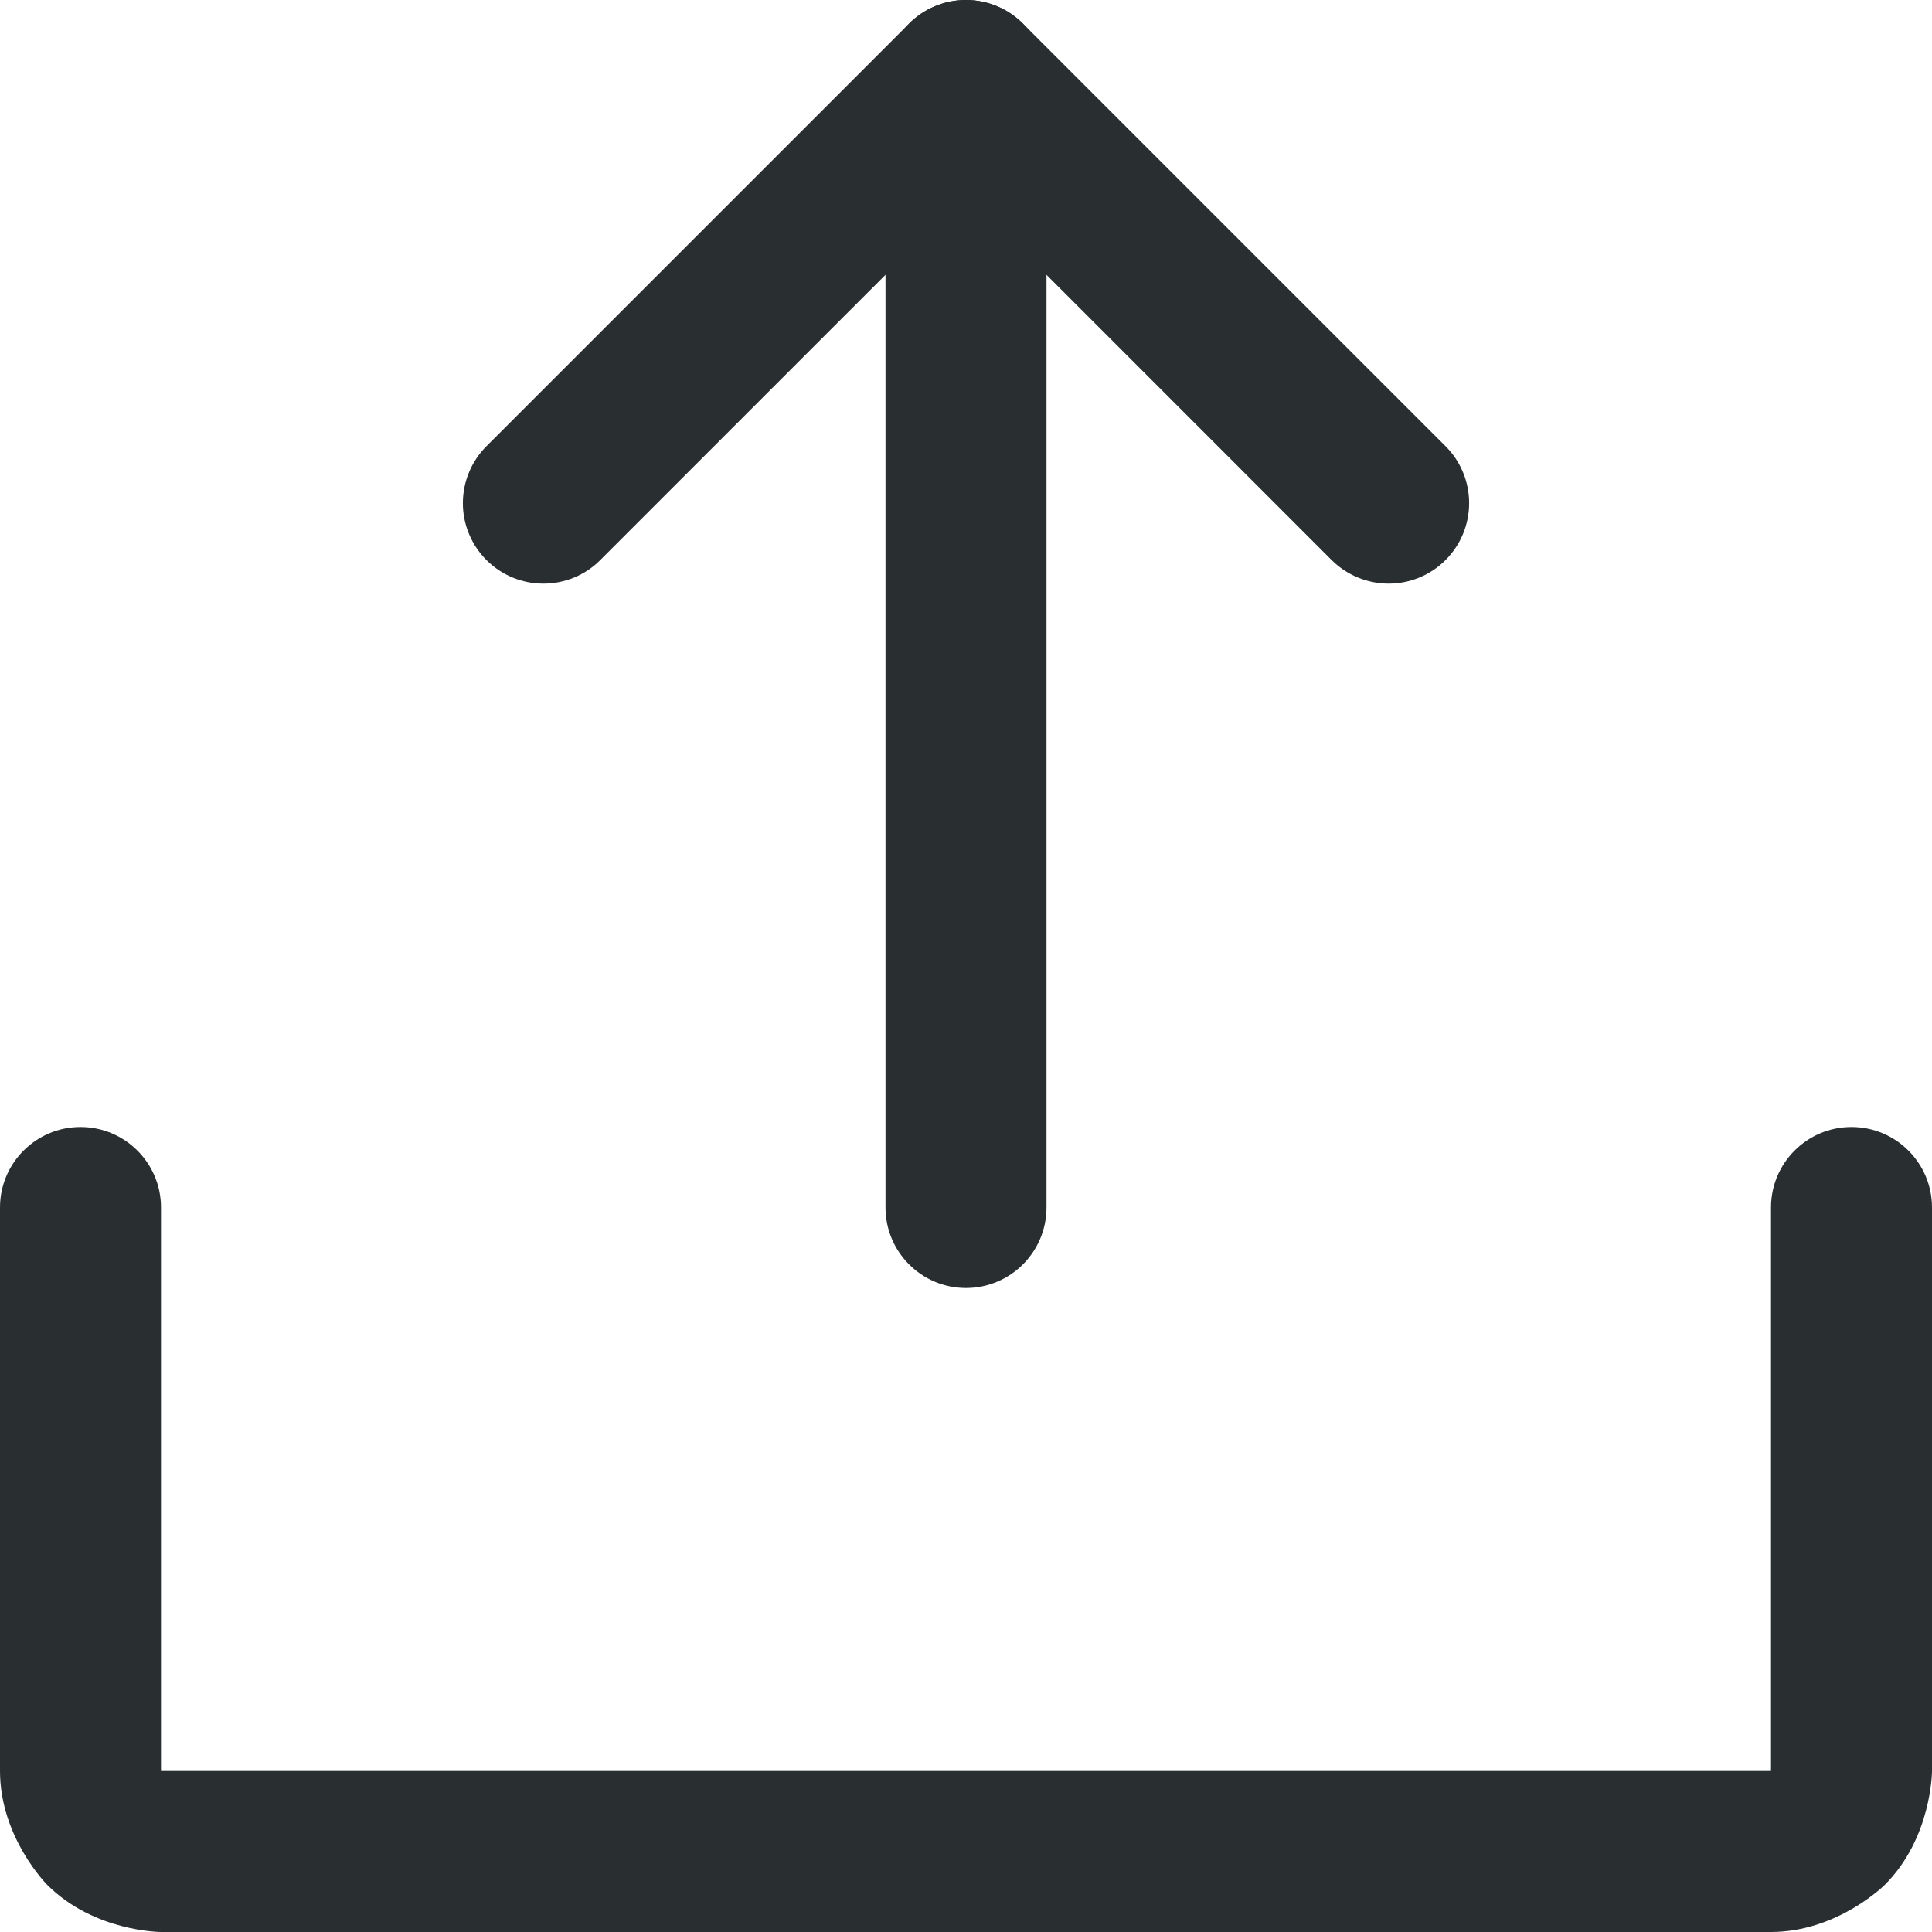
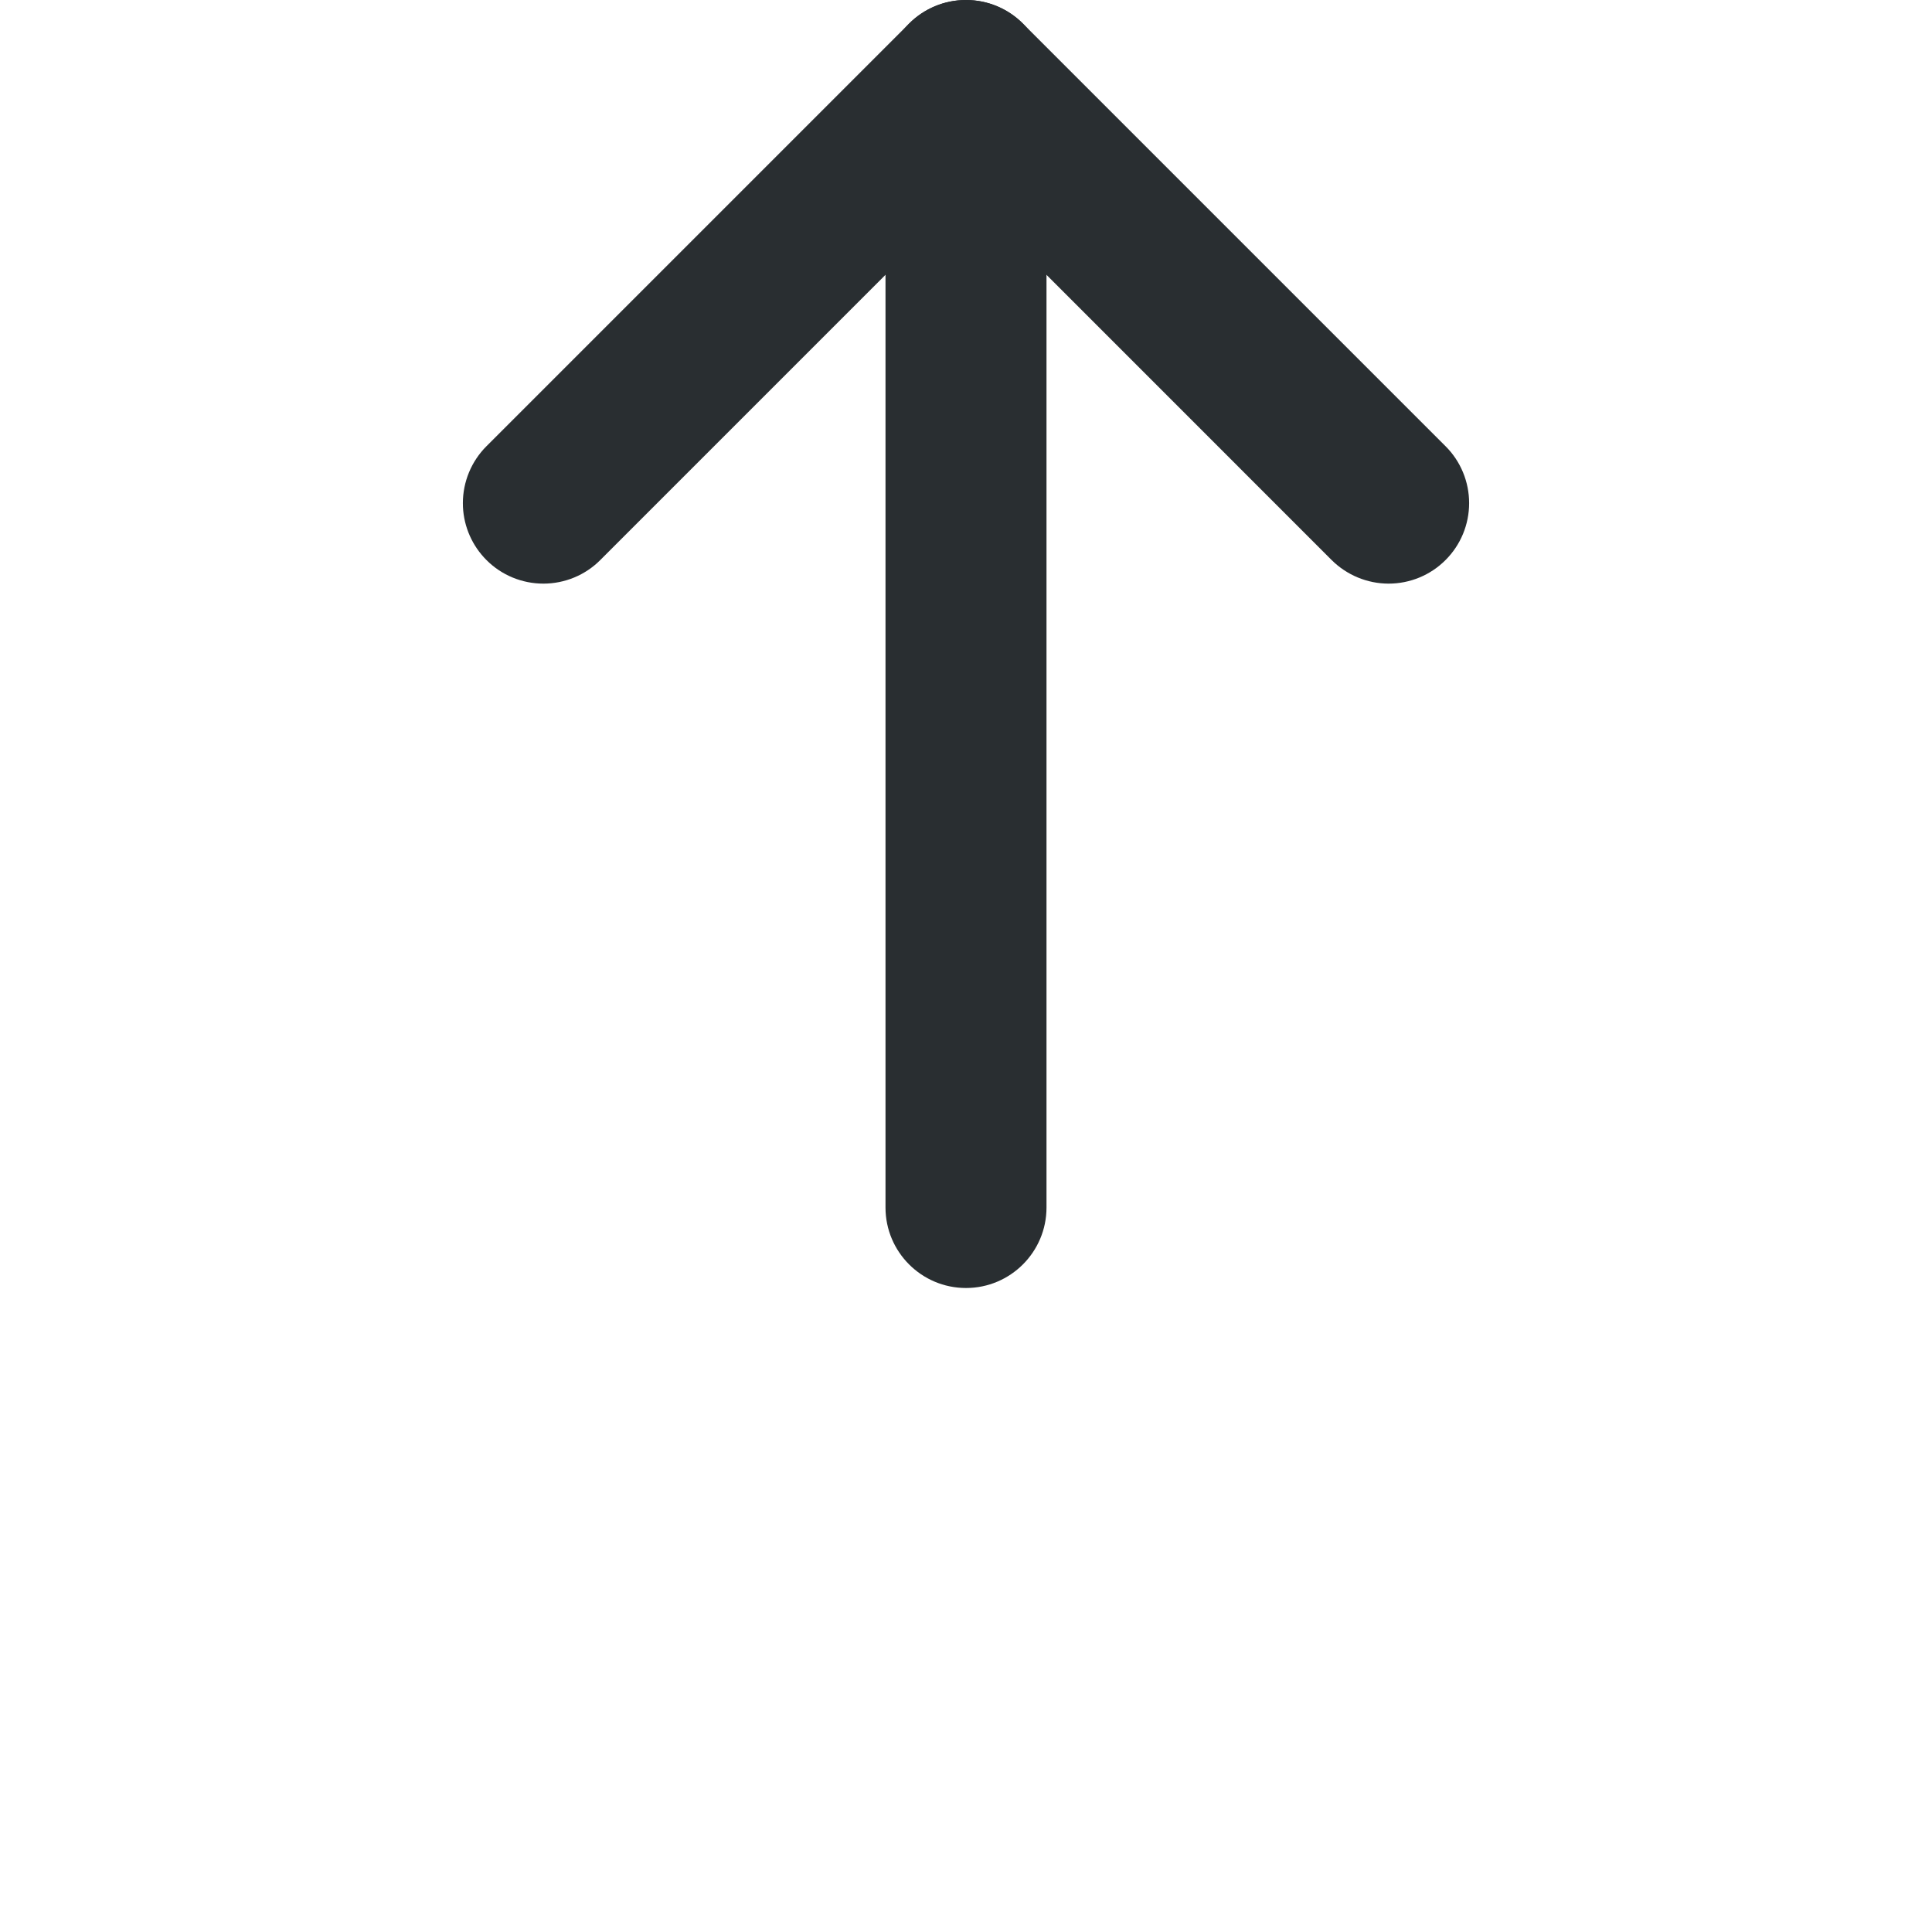
<svg xmlns="http://www.w3.org/2000/svg" width="24" height="24" viewBox="0 0 24 24" fill="none">
  <path d="M16.542 6.957C16.73 7.144 16.985 7.25 17.25 7.25C17.515 7.25 17.77 7.145 17.957 6.957C18.145 6.77 18.25 6.515 18.25 6.25C18.25 5.985 18.145 5.73 17.957 5.543L12.707 0.293C12.52 0.105 12.265 0 12 0C11.735 -5.96046e-08 11.48 0.105 11.293 0.293L6.043 5.543C5.856 5.73 5.75 5.985 5.75 6.25C5.75 6.266 5.75 6.282 5.751 6.298C5.763 6.546 5.867 6.781 6.043 6.957C6.23 7.145 6.485 7.25 6.75 7.25C7.015 7.25 7.27 7.145 7.457 6.957L12 2.414L16.542 6.957Z" fill="#292E31" />
  <path d="M13 15V1C13 0.448 12.552 0 12 0C11.448 0 11 0.448 11 1V15C11 15.552 11.448 16 12 16C12.552 16 13 15.552 13 15Z" fill="#292E31" />
-   <path d="M2 22V15C2 14.448 1.552 14 1 14C0.448 14 0 14.448 0 15V22C0 22.828 0.586 23.414 0.586 23.414C1.172 24 2 24 2 24H22C22.828 24 23.414 23.414 23.414 23.414C24 22.828 24 22 24 22V15C24 14.448 23.552 14 23 14C22.448 14 22 14.448 22 15V22H2Z" fill="#292E31" />
</svg>